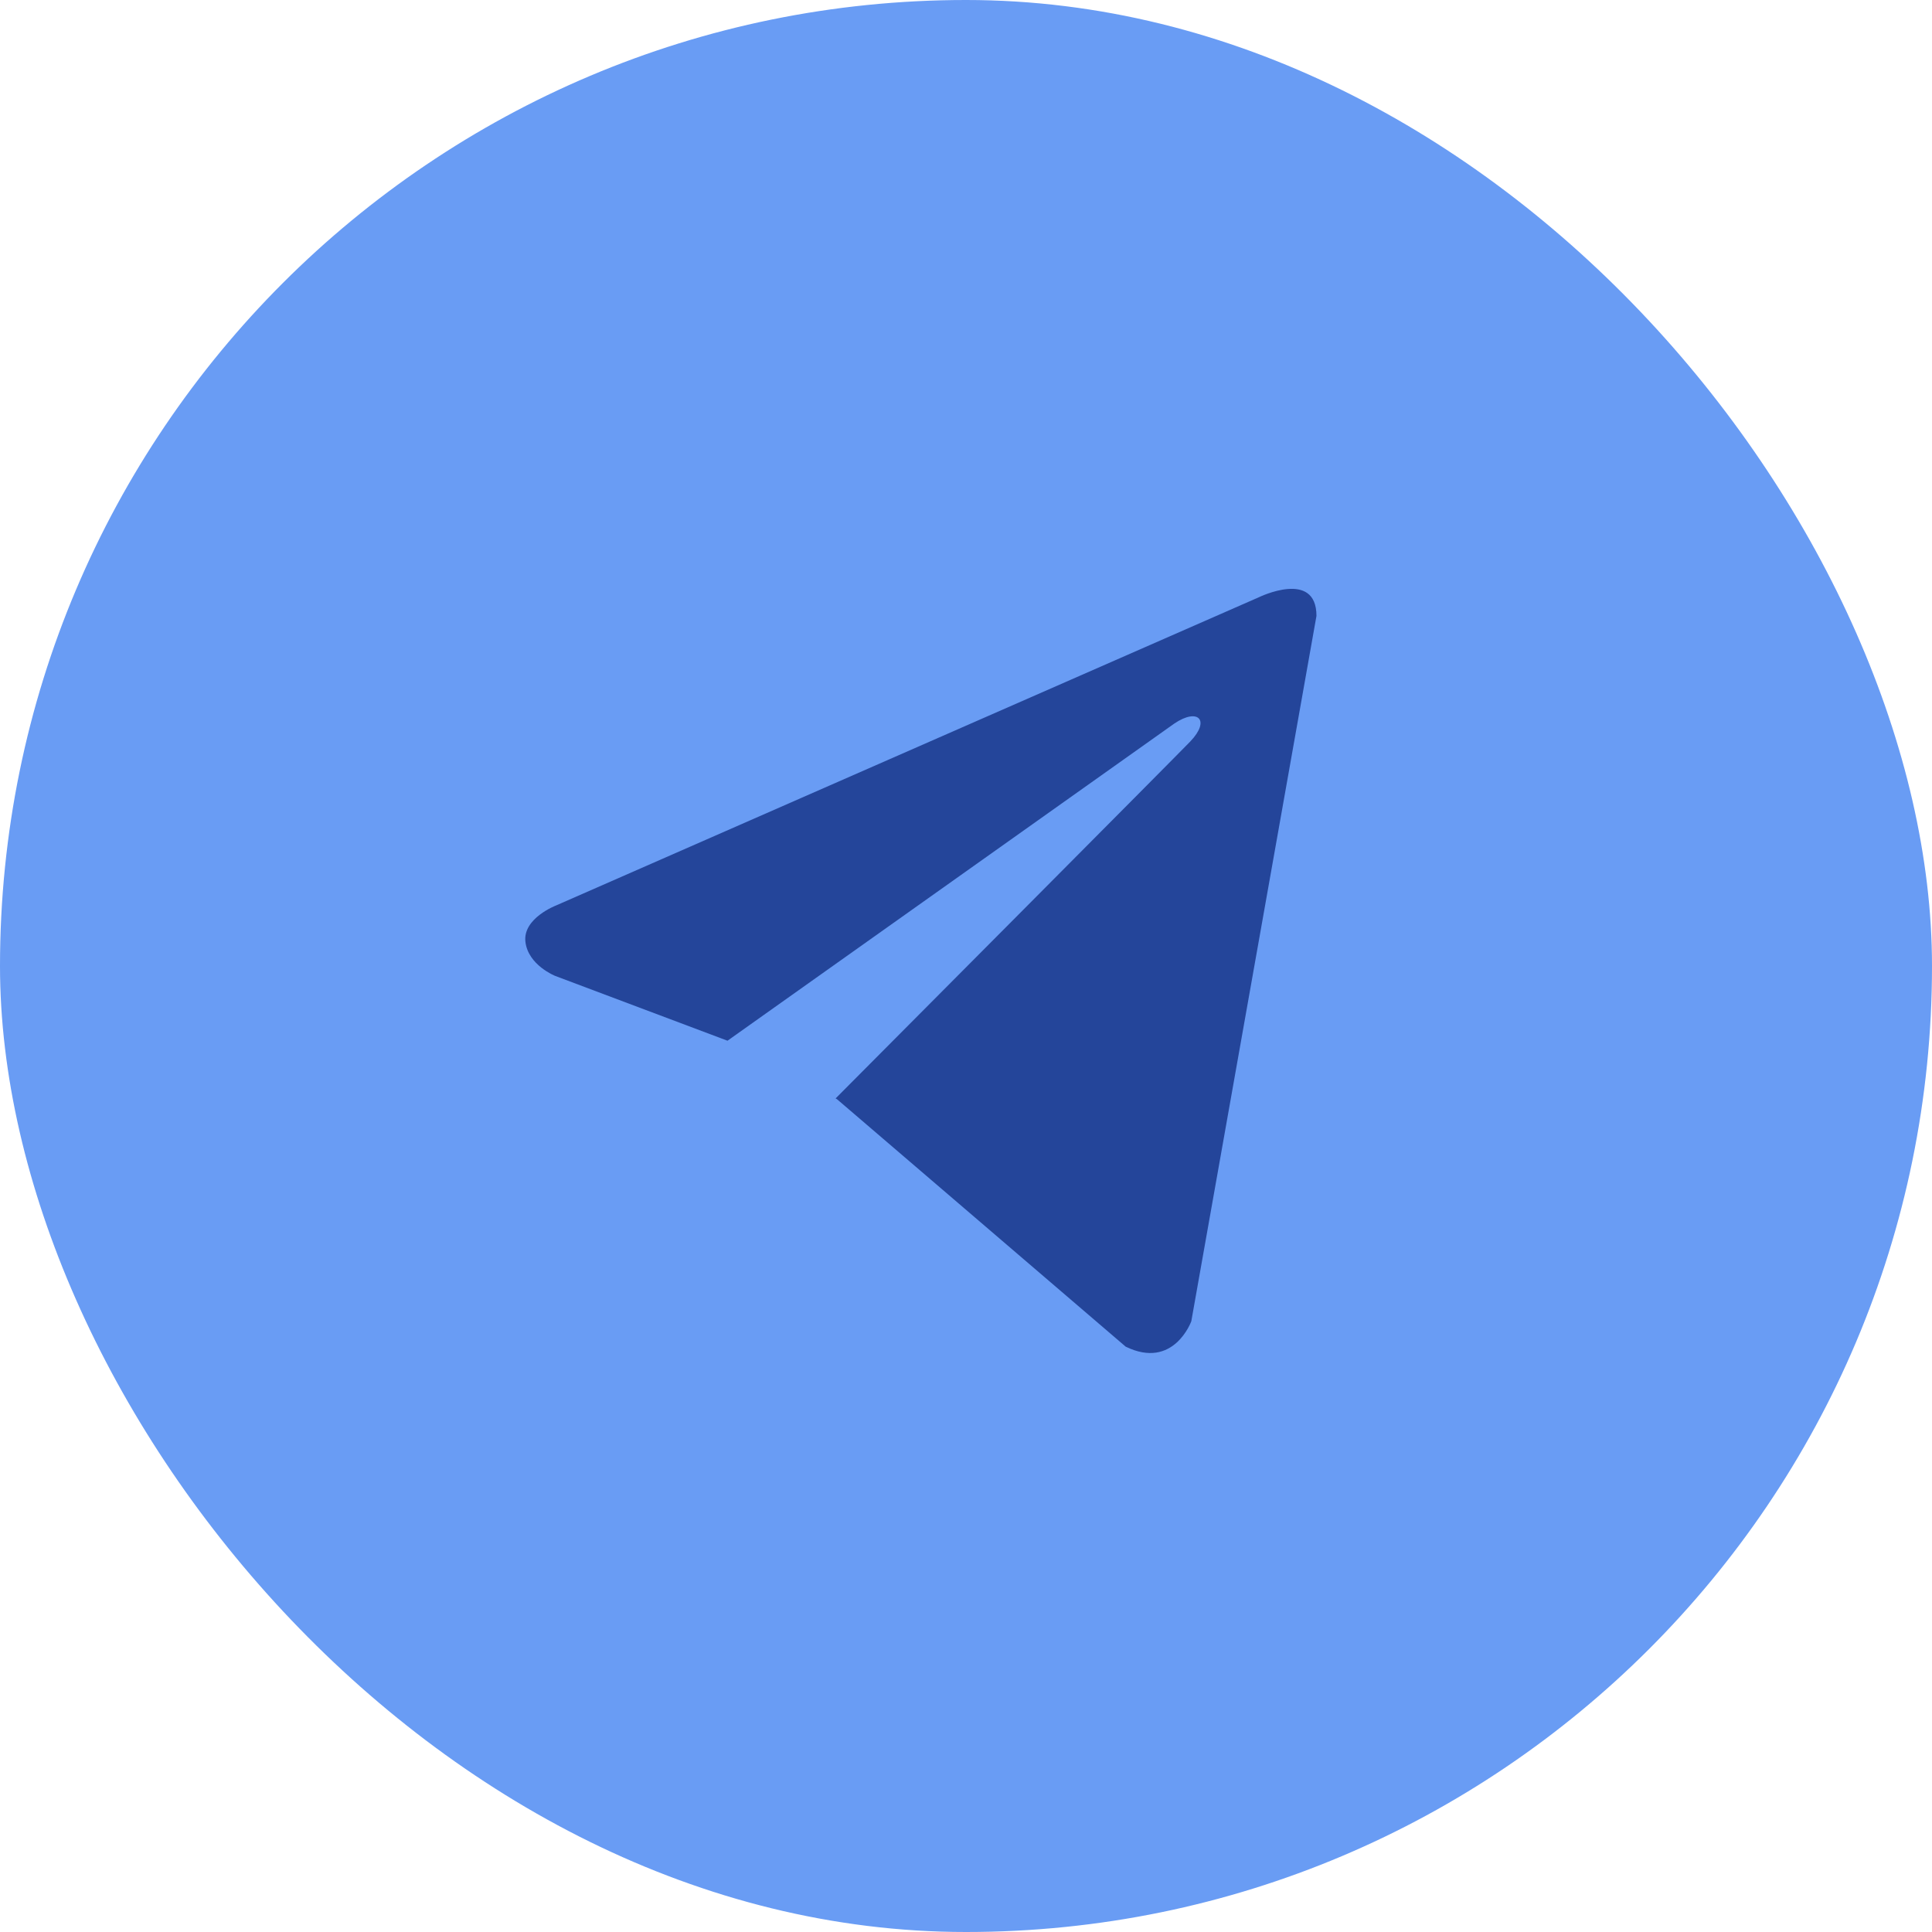
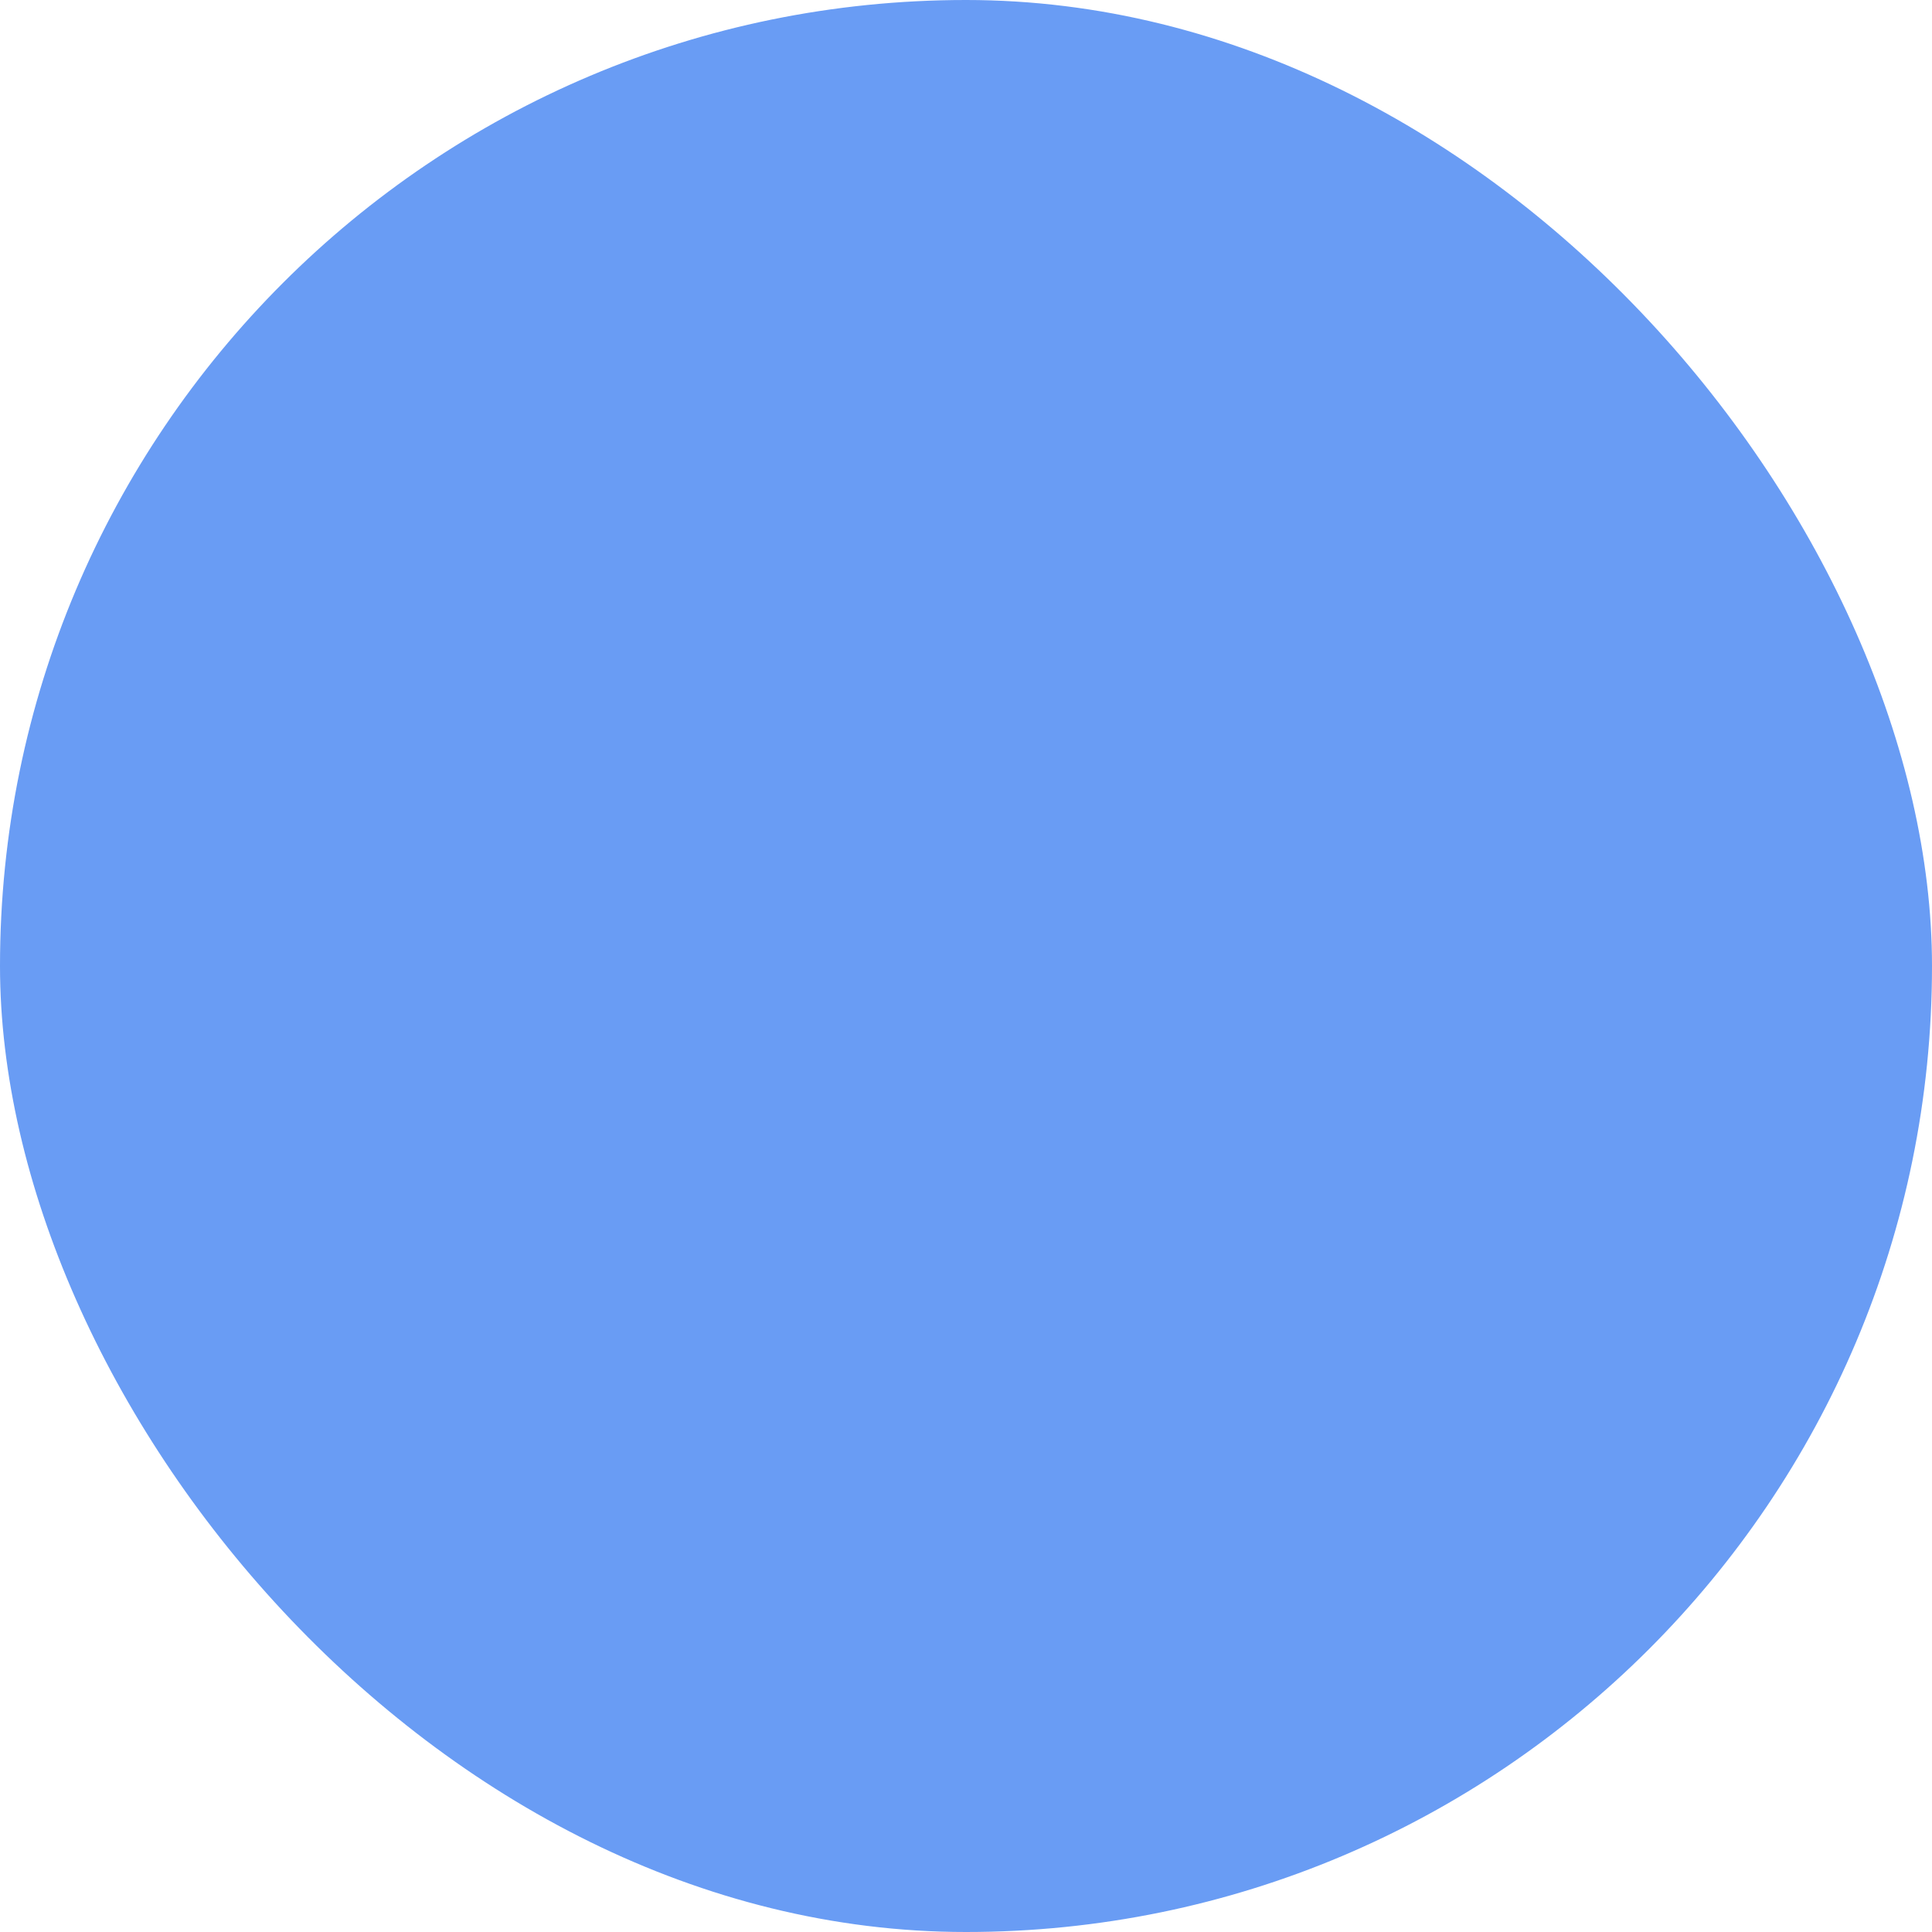
<svg xmlns="http://www.w3.org/2000/svg" width="40" height="40" viewBox="0 0 40 40" fill="none">
  <rect width="40" height="40" rx="20" fill="#699CF4" />
-   <path d="M27.256 12.752L24.665 27.354C24.665 27.354 24.302 28.367 23.306 27.881L17.328 22.757L17.3 22.742C18.108 21.931 24.37 15.637 24.643 15.352C25.067 14.91 24.804 14.647 24.312 14.981L15.062 21.547L11.494 20.205C11.494 20.205 10.932 19.982 10.878 19.496C10.823 19.01 11.512 18.747 11.512 18.747L26.06 12.367C26.06 12.367 27.256 11.78 27.256 12.752Z" fill="#24459A" />
</svg>